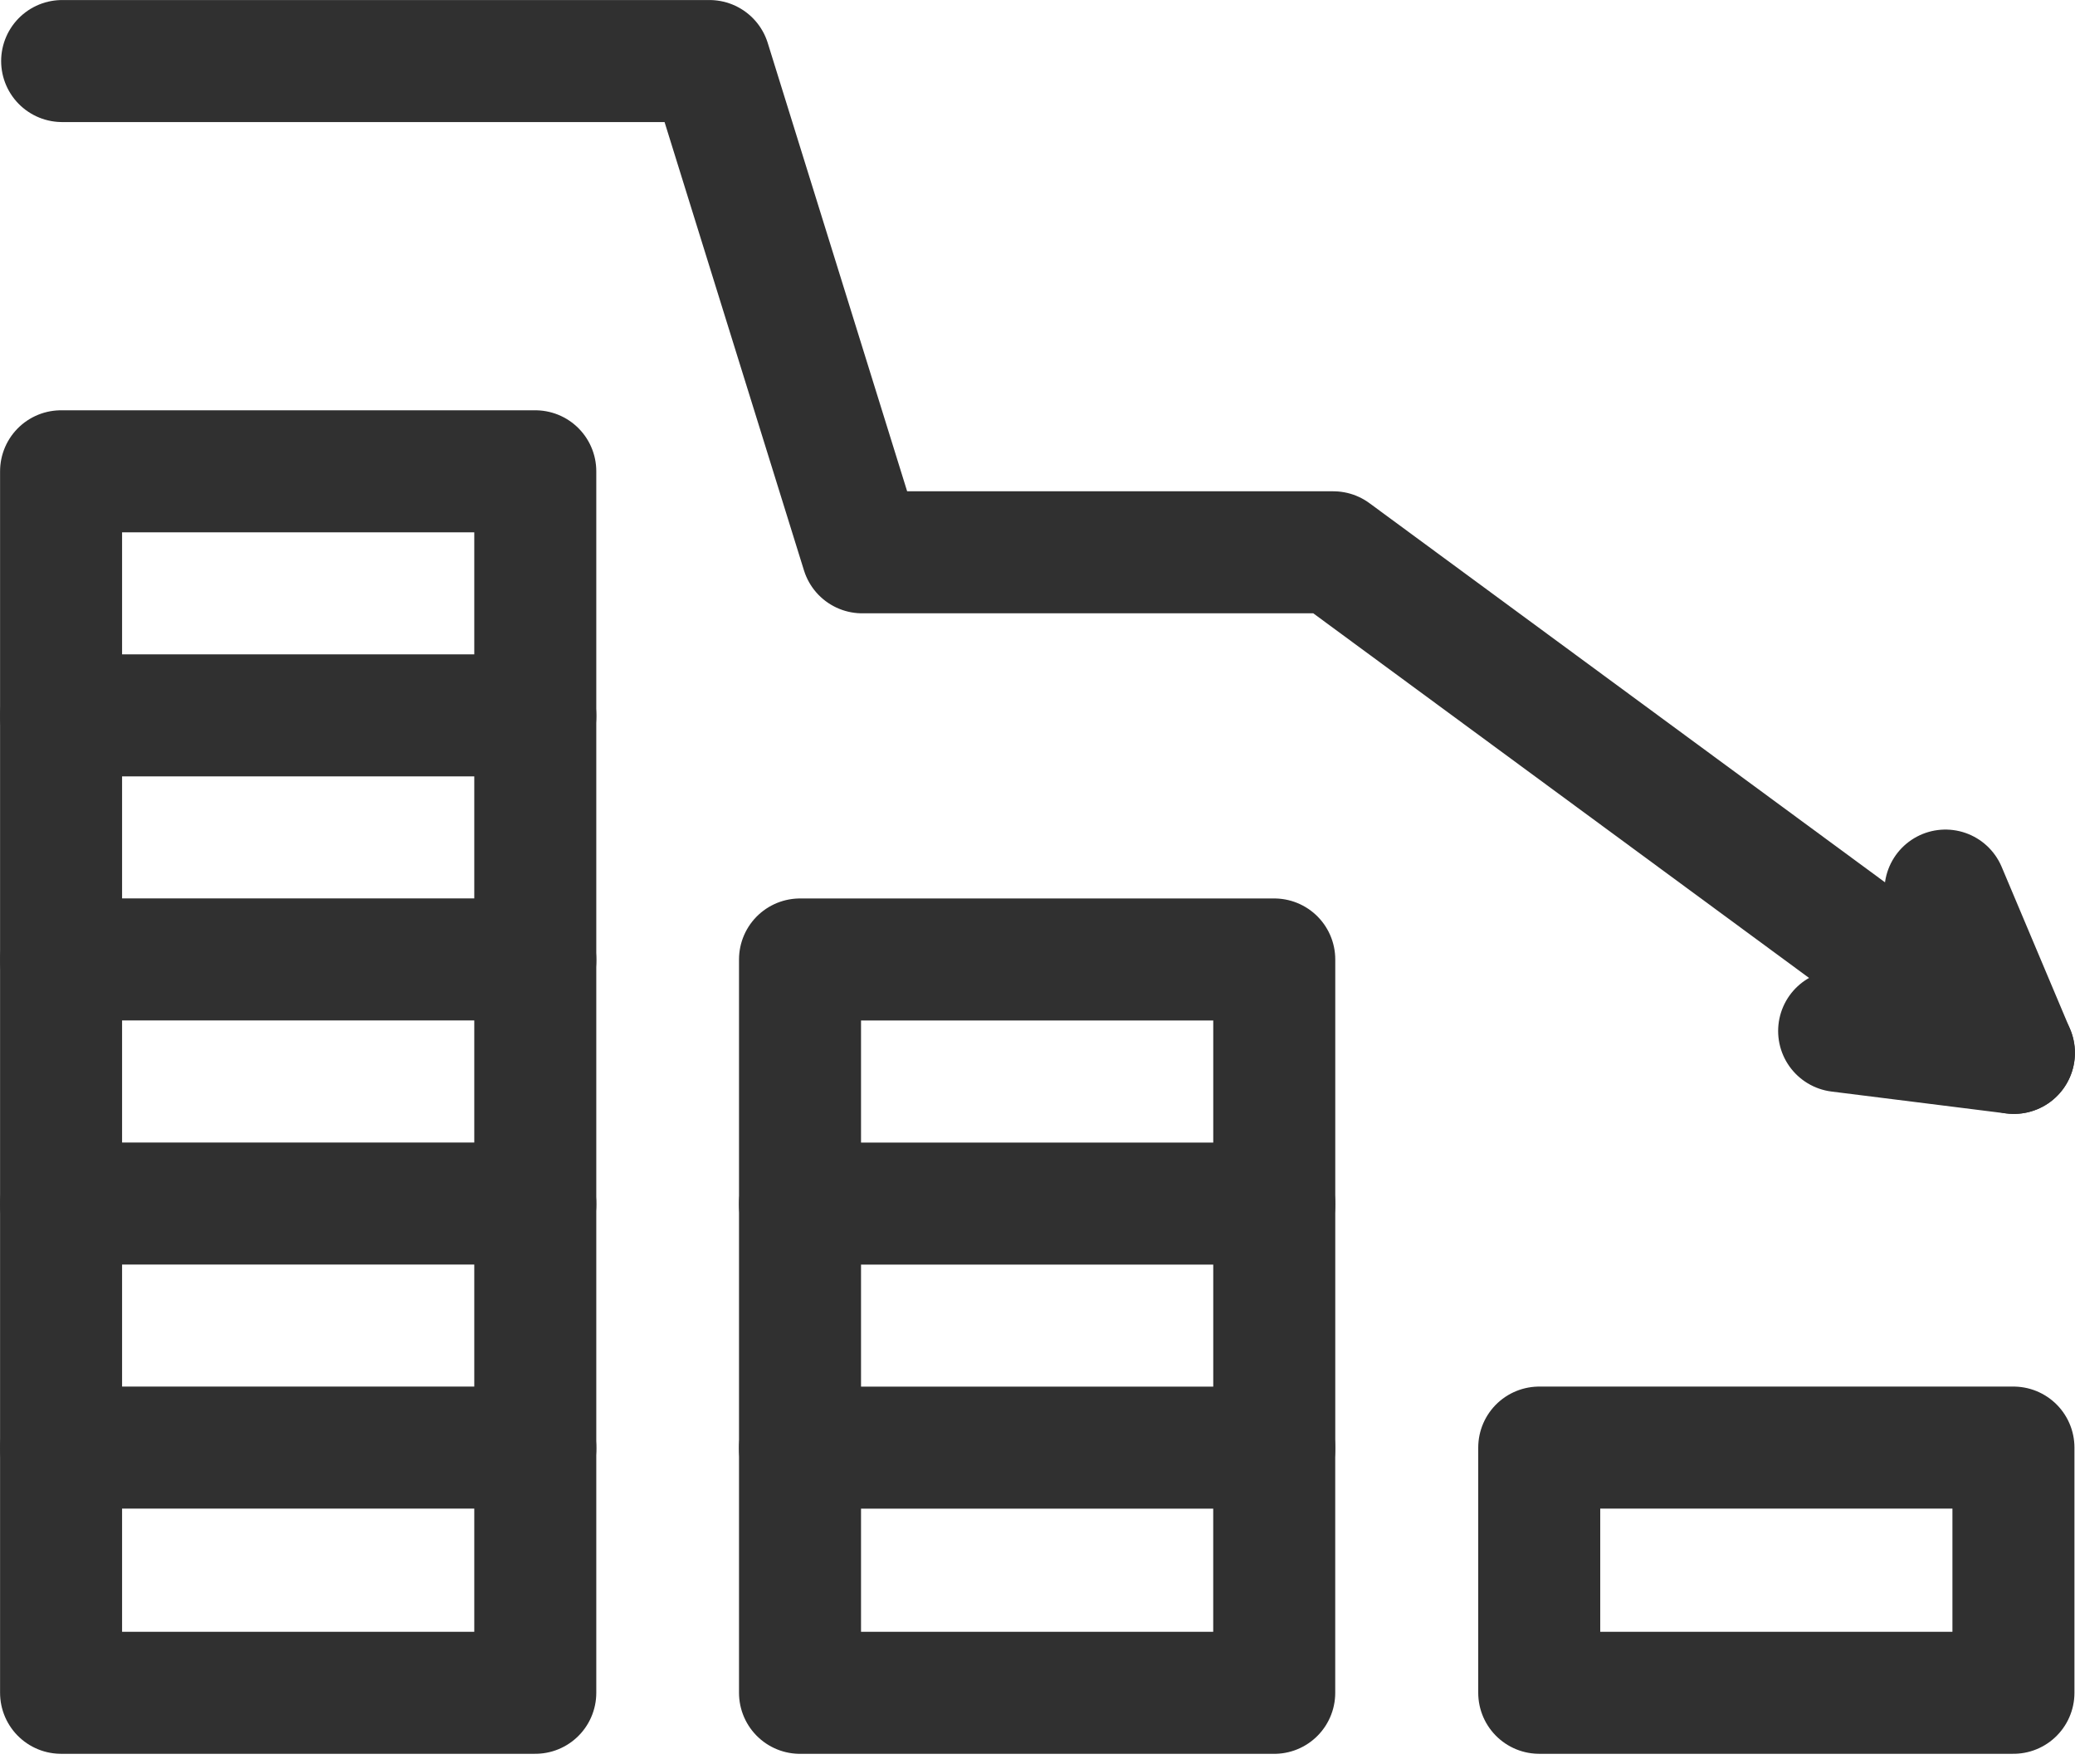
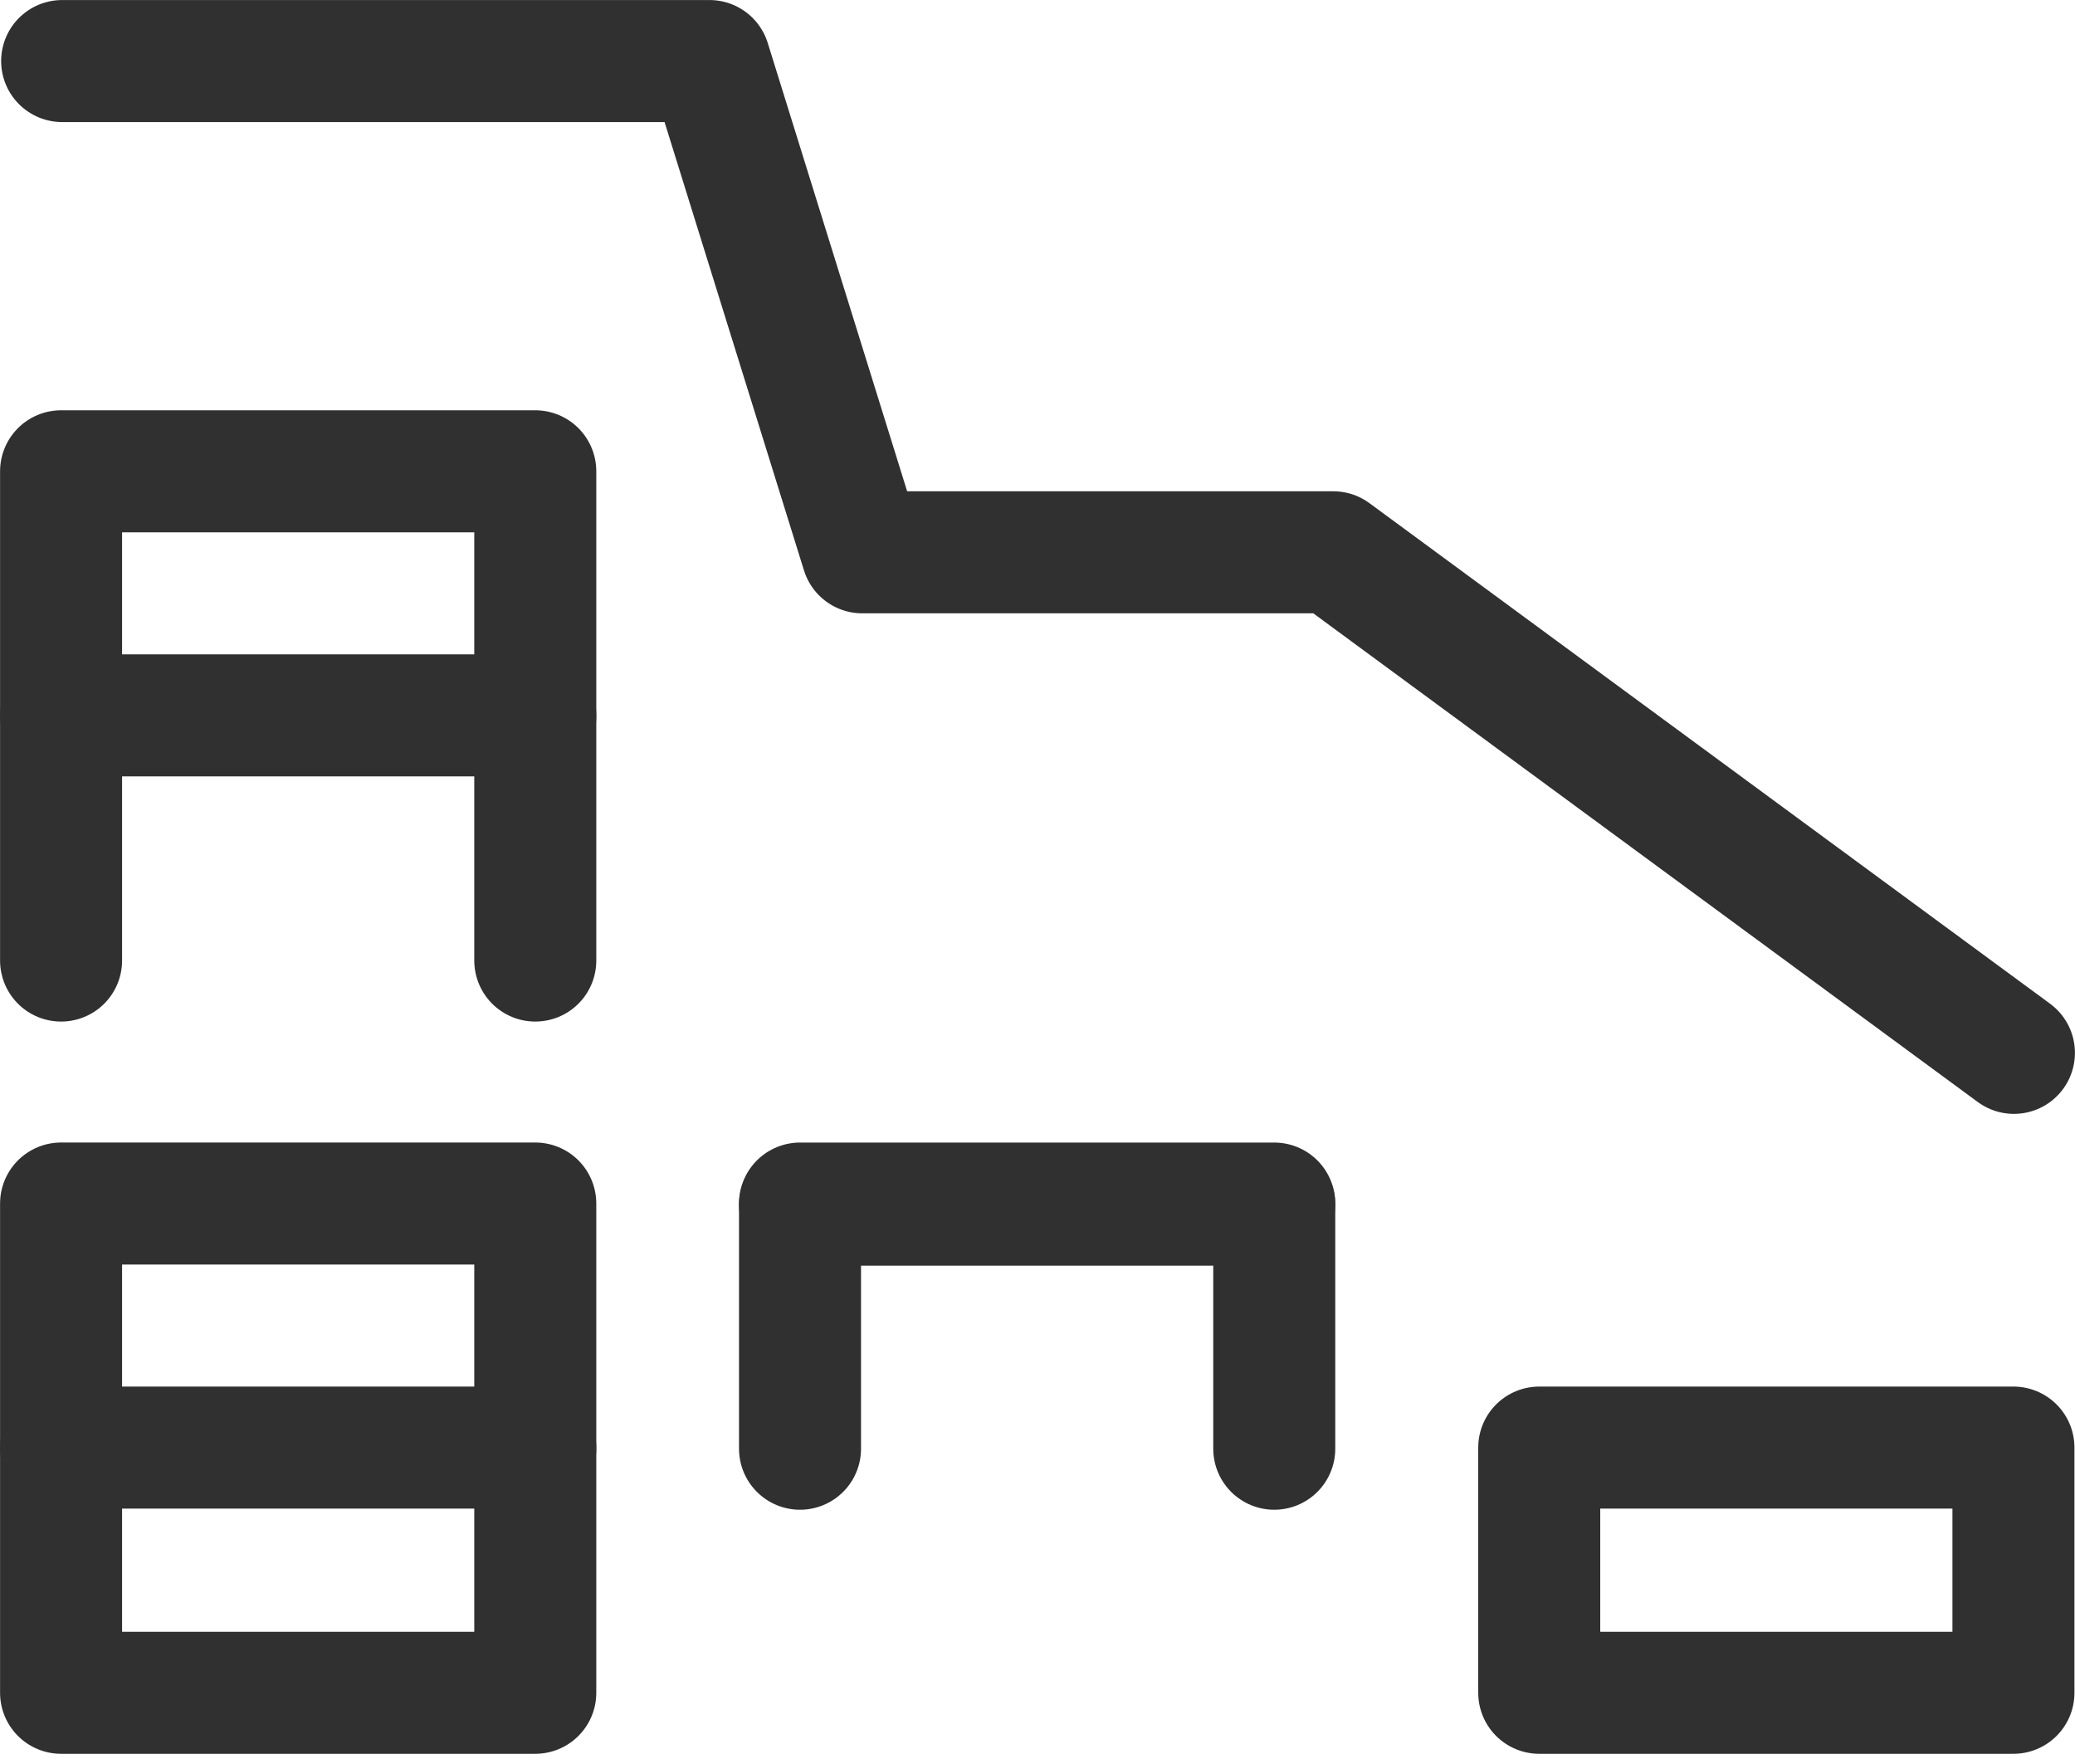
<svg xmlns="http://www.w3.org/2000/svg" width="60" height="51" viewBox="0 0 60 51" fill="none">
  <path d="M1.766 20.714V13.626H15.478V20.714" stroke="#303030" stroke-width="3.528" stroke-miterlimit="10" stroke-linecap="round" stroke-linejoin="round" />
  <path d="M1.766 27.771V20.683H15.478V27.771" stroke="#303030" stroke-width="3.528" stroke-miterlimit="10" stroke-linecap="round" stroke-linejoin="round" />
-   <path d="M1.766 34.828V27.739H15.478V34.828" stroke="#303030" stroke-width="3.528" stroke-miterlimit="10" stroke-linecap="round" stroke-linejoin="round" />
  <path d="M1.766 41.884V34.796H15.478V41.884" stroke="#303030" stroke-width="3.528" stroke-miterlimit="10" stroke-linecap="round" stroke-linejoin="round" />
  <path d="M15.478 41.852H1.766V48.941H15.478V41.852Z" stroke="#303030" stroke-width="3.528" stroke-miterlimit="10" stroke-linecap="round" stroke-linejoin="round" />
-   <path d="M23.133 34.828V27.74H36.846V34.828" stroke="#303030" stroke-width="3.528" stroke-miterlimit="10" stroke-linecap="round" stroke-linejoin="round" />
+   <path d="M23.133 34.828H36.846V34.828" stroke="#303030" stroke-width="3.528" stroke-miterlimit="10" stroke-linecap="round" stroke-linejoin="round" />
  <path d="M23.133 41.885V34.797H36.846V41.885" stroke="#303030" stroke-width="3.528" stroke-miterlimit="10" stroke-linecap="round" stroke-linejoin="round" />
-   <path d="M36.845 41.853H23.133V48.942H36.845V41.853Z" stroke="#303030" stroke-width="3.528" stroke-miterlimit="10" stroke-linecap="round" stroke-linejoin="round" />
  <path d="M58.22 41.852H44.508V48.941H58.22V41.852Z" stroke="#303030" stroke-width="3.528" stroke-miterlimit="10" stroke-linecap="round" stroke-linejoin="round" />
  <path d="M58.234 30.44L38.553 15.968H24.932L20.515 1.765H1.797" stroke="#303030" stroke-width="3.528" stroke-miterlimit="10" stroke-linecap="round" stroke-linejoin="round" />
-   <path d="M56.254 25.748L58.233 30.441L53.18 29.808" stroke="#303030" stroke-width="3.528" stroke-miterlimit="10" stroke-linecap="round" stroke-linejoin="round" />
</svg>